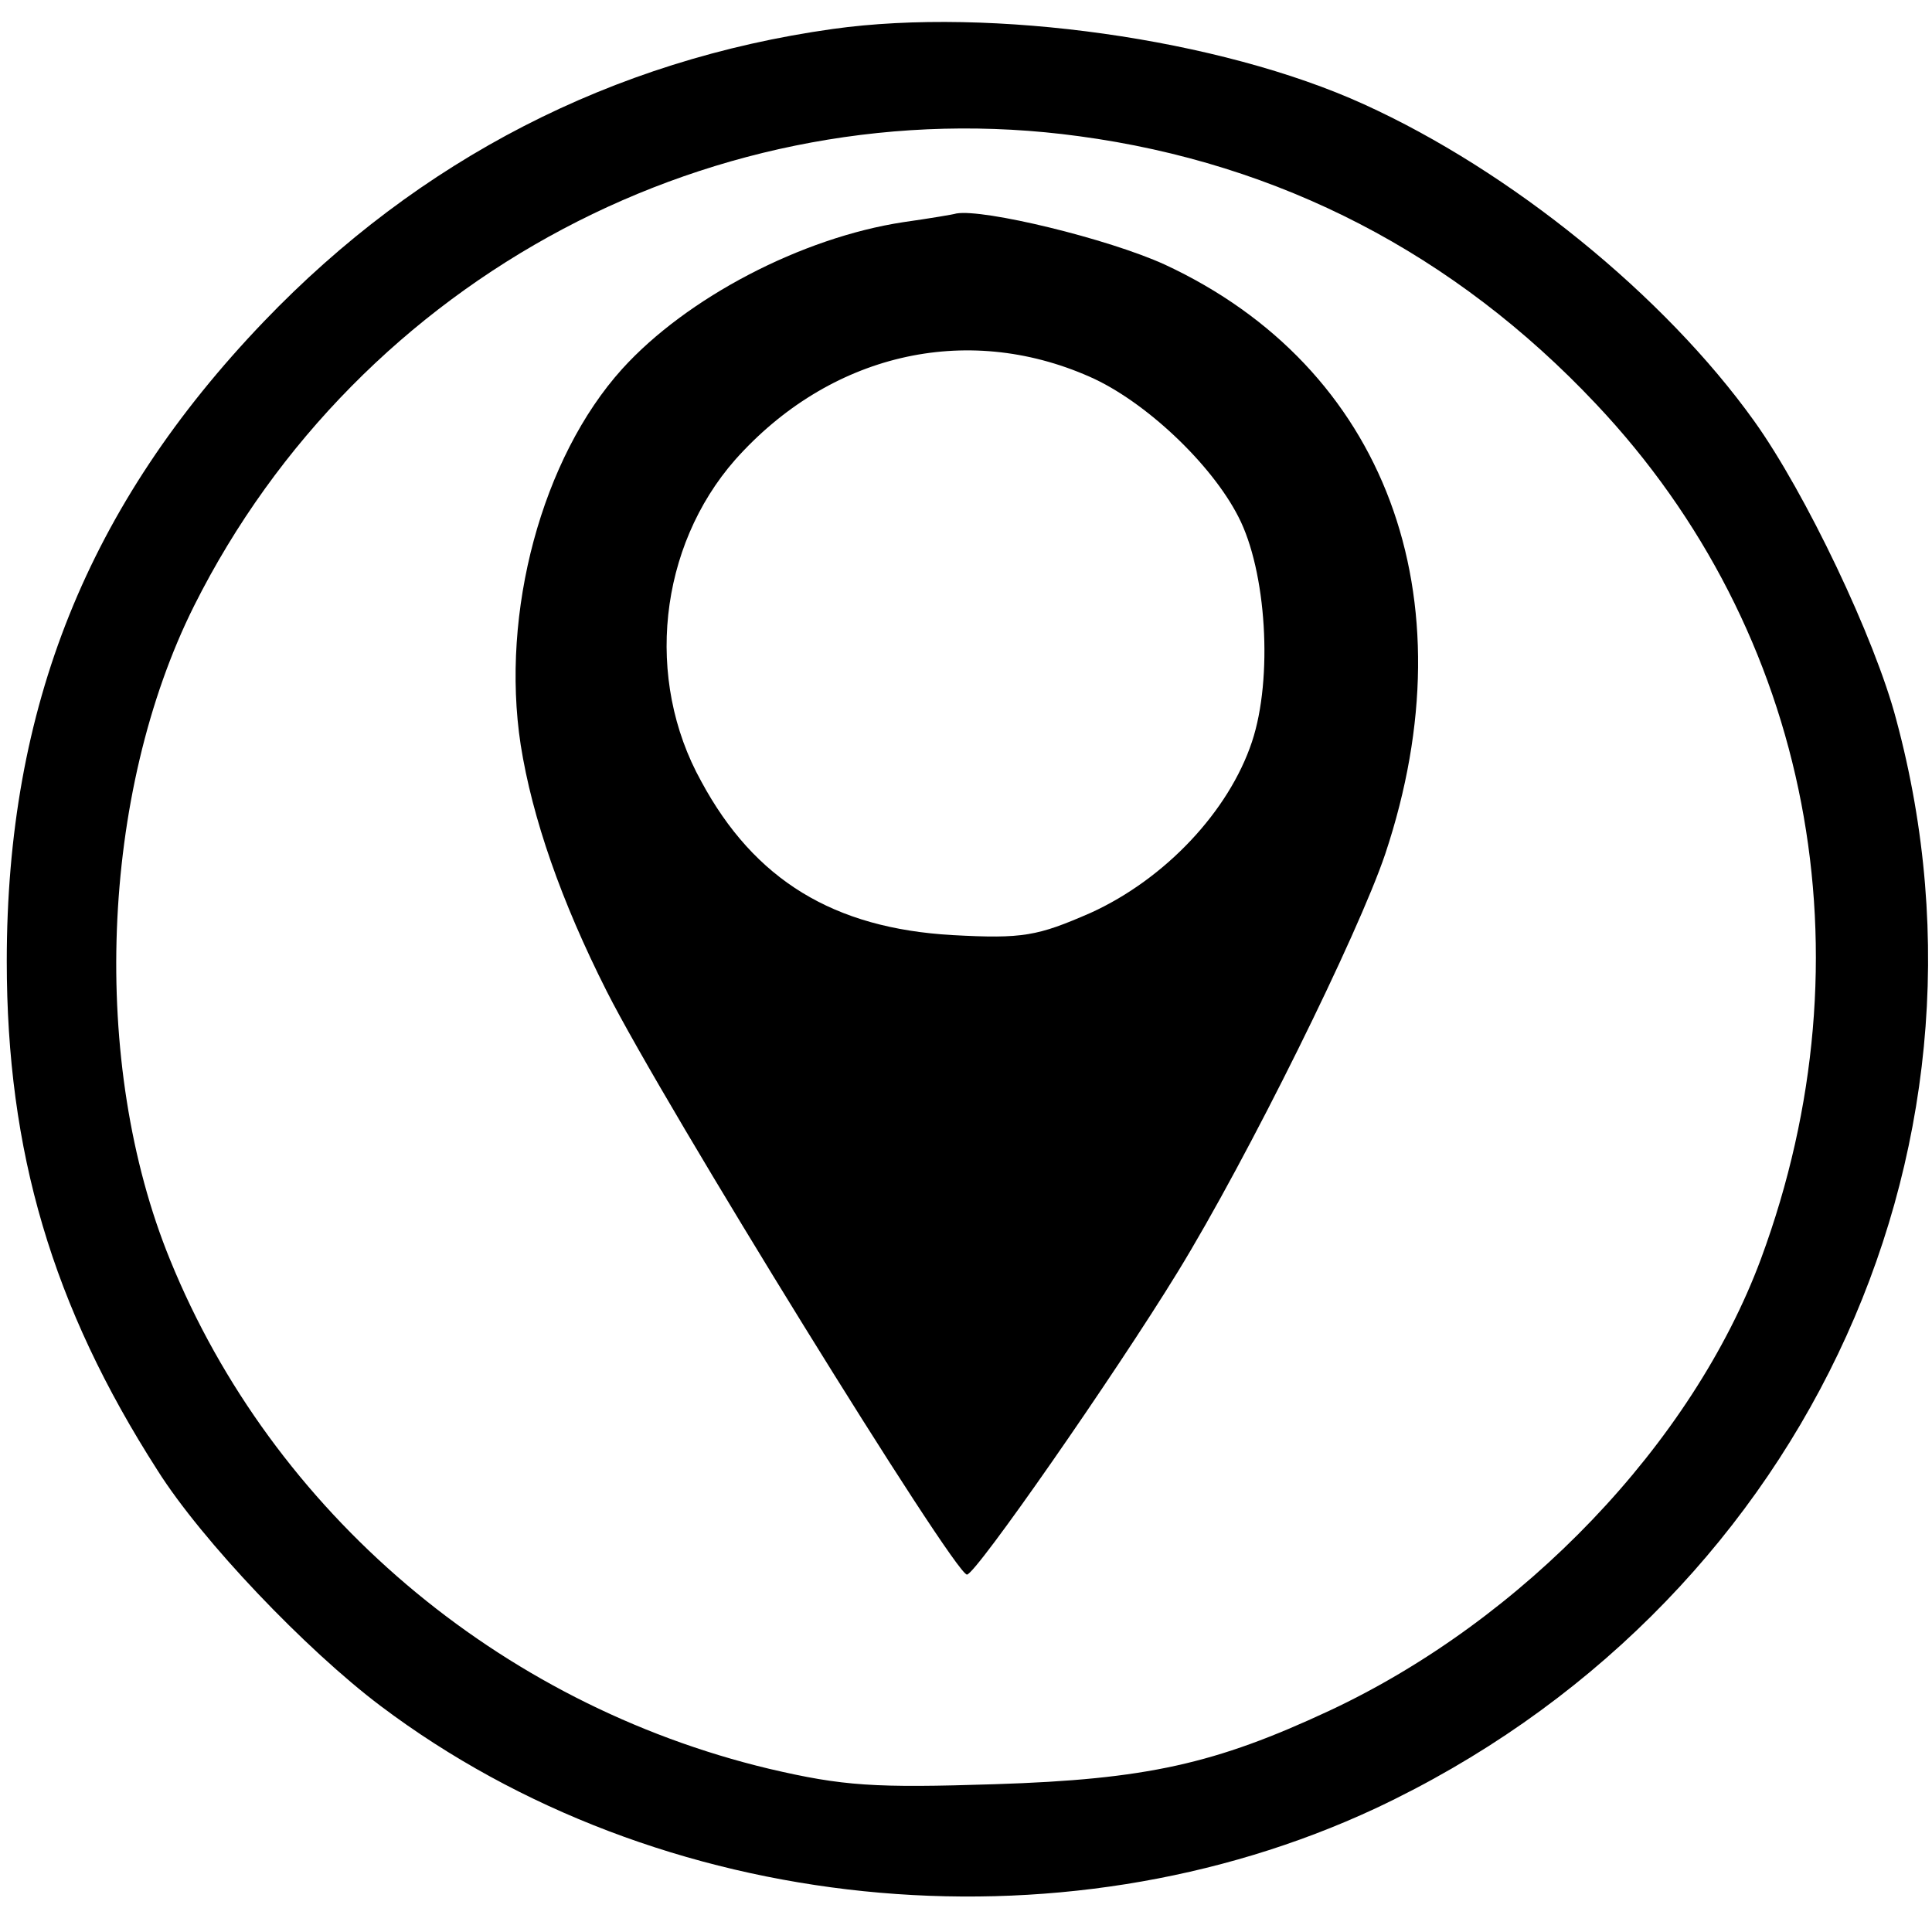
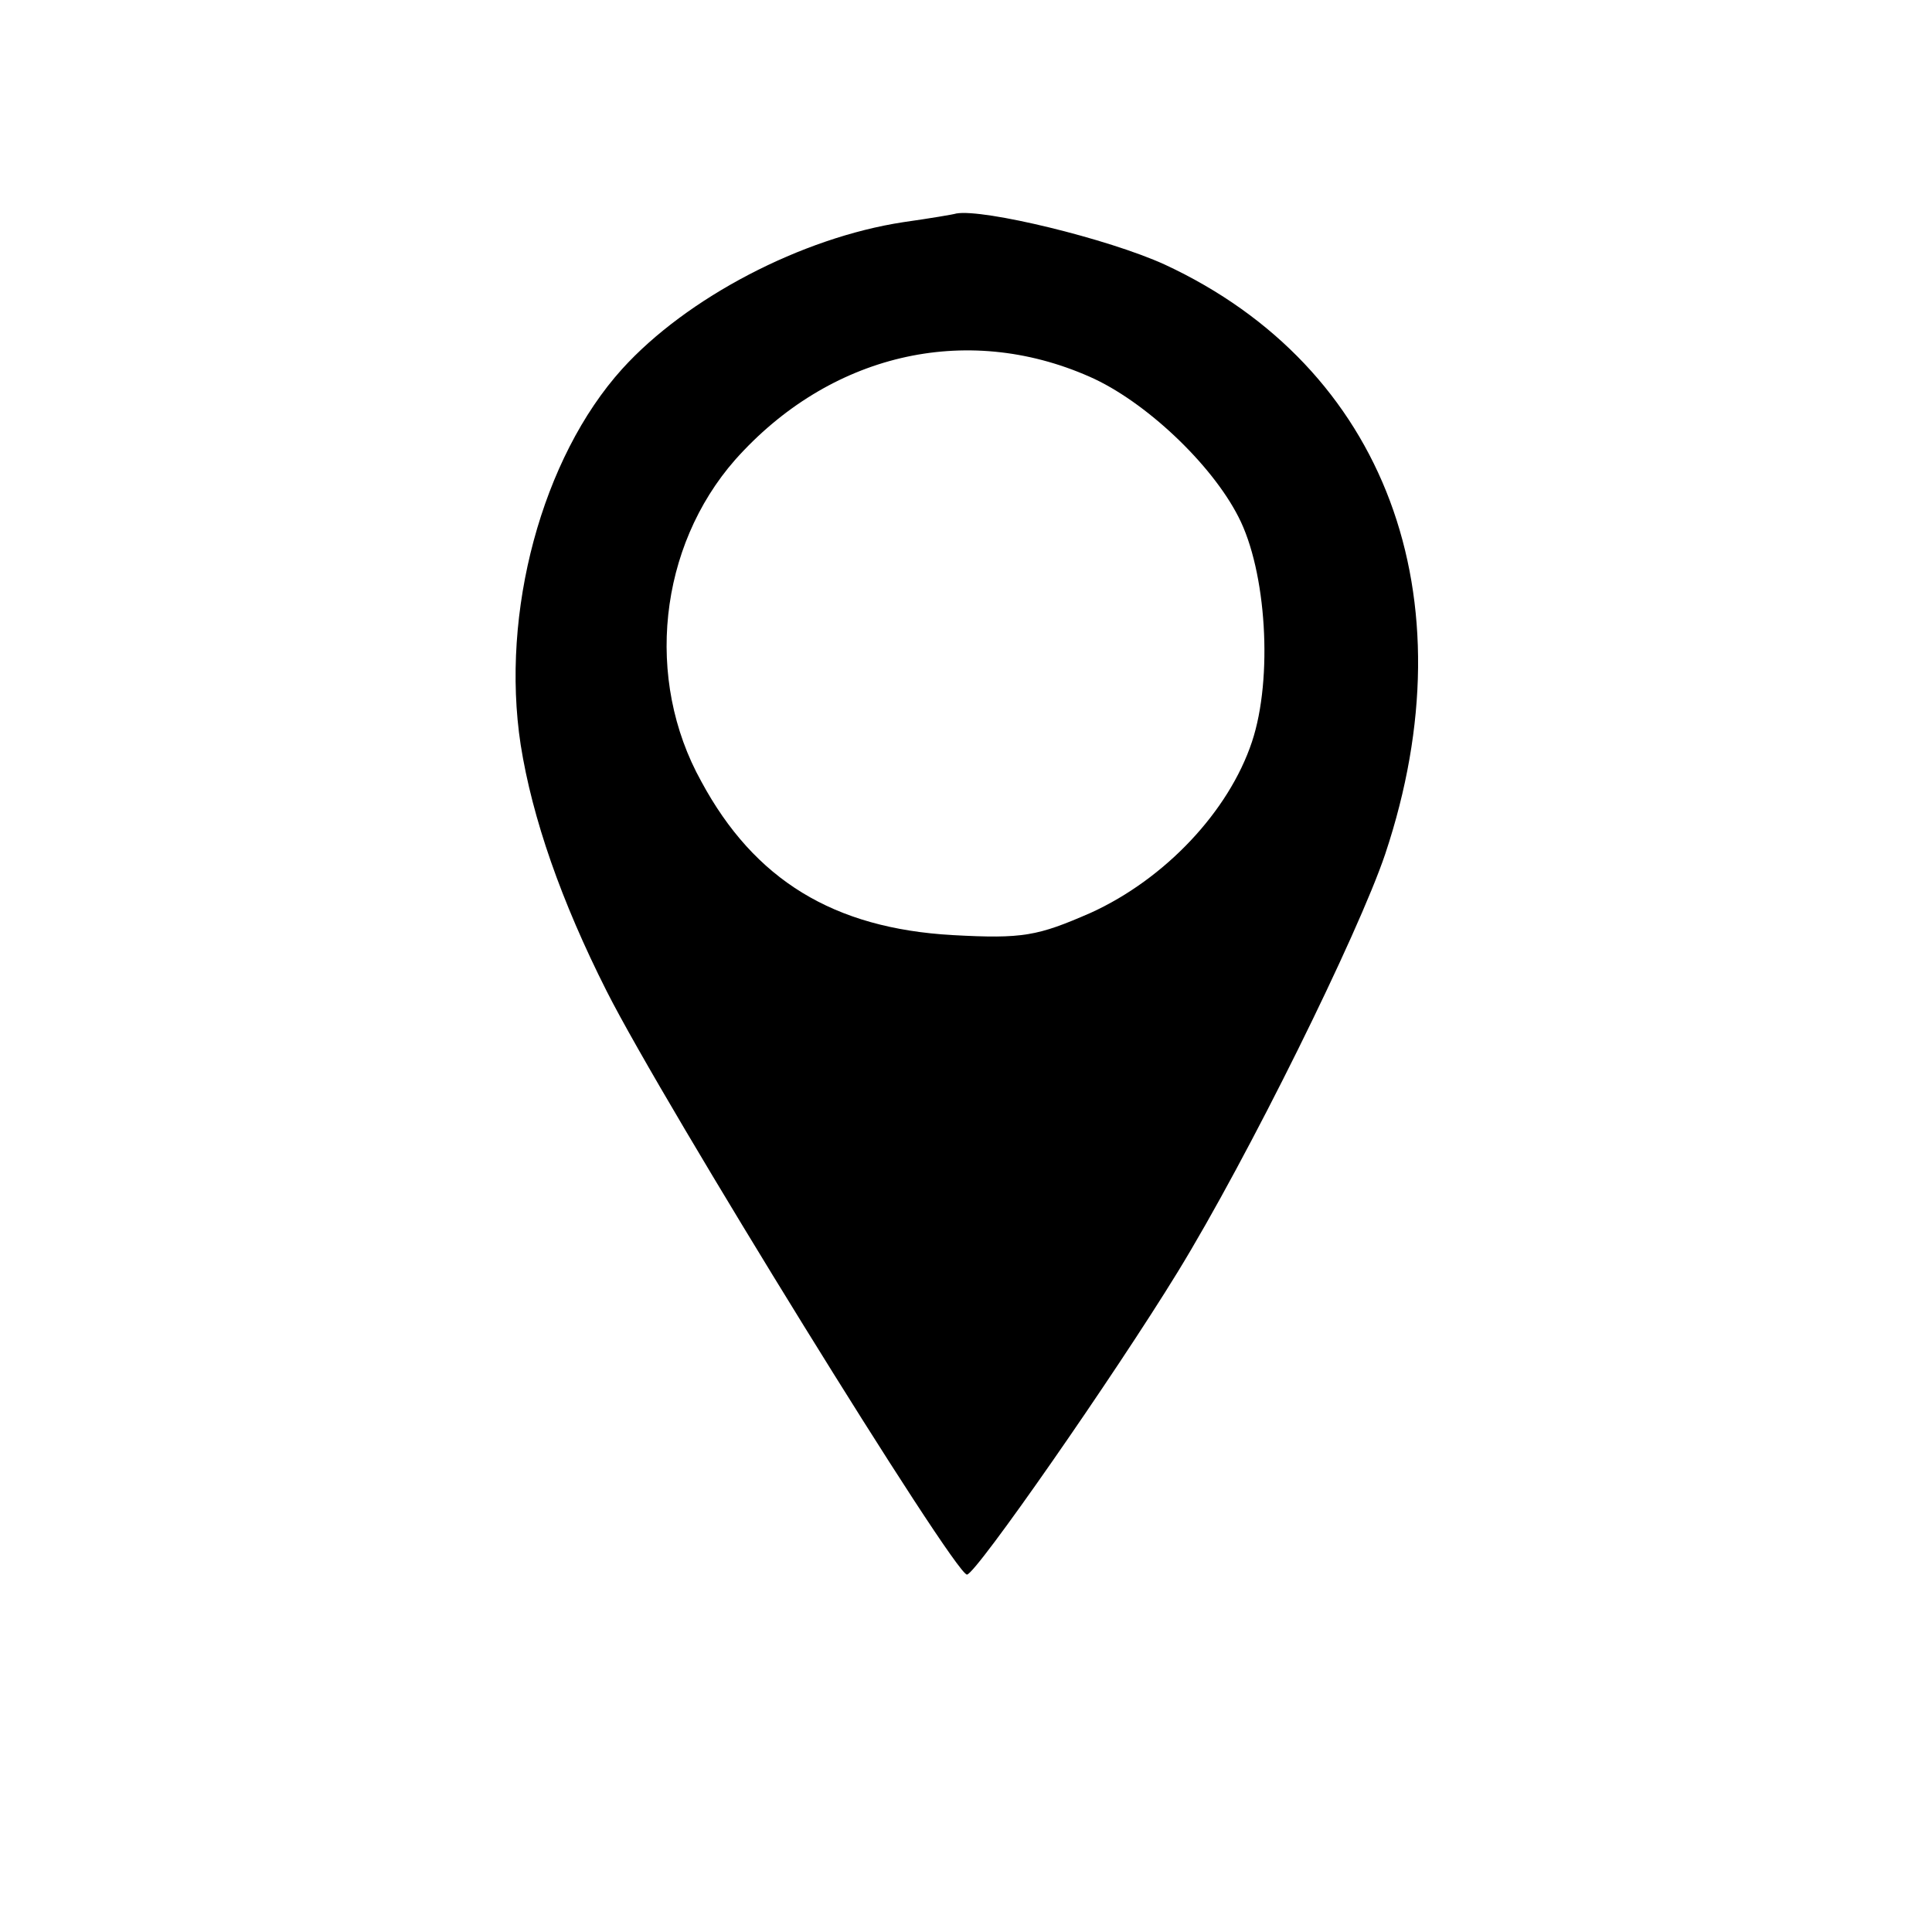
<svg xmlns="http://www.w3.org/2000/svg" version="1.0" width="200pt" height="200pt" viewBox="0 0 200 200" preserveAspectRatio="xMidYMid meet">
  <g transform="translate(0,200) scale(0.1,-0.1)" fill="#000000" stroke="none">
-     <path d="M862 1970 c-228 -32 -428 -135 -589 -303 -182 -190 -266 -399 -266 -662 0 -197 47 -357 156 -527 46 -73 154 -186 231 -244 288 -217 702 -259 1030 -106 436 205 661 674 539 1127 -22 84 -94 235 -147 309 -93 130 -252 259 -404 328 -149 68 -386 101 -550 78z m255 -111 c208 -28 389 -122 535 -277 223 -236 287 -571 171 -885 -71 -191 -246 -374 -447 -468 -118 -55 -189 -71 -346 -76 -125 -4 -157 -2 -234 16 -280 67 -514 266 -620 527 -83 203 -72 483 25 677 171 341 542 537 916 486z" />
    <path d="M935 1770 c-105 -16 -224 -78 -291 -152 -83 -92 -126 -252 -105 -389 12 -76 42 -162 89 -255 59 -117 360 -604 373 -604 9 0 153 207 218 313 73 119 187 350 215 433 89 267 0 504 -228 610 -59 27 -188 58 -216 53 -3 -1 -27 -5 -55 -9z m193 -160 c57 -25 126 -90 154 -145 29 -56 36 -167 14 -233 -24 -72 -90 -142 -167 -177 -55 -24 -70 -27 -143 -23 -123 7 -205 57 -260 159 -59 106 -44 243 35 333 97 109 238 143 367 86z" />
  </g>
</svg>